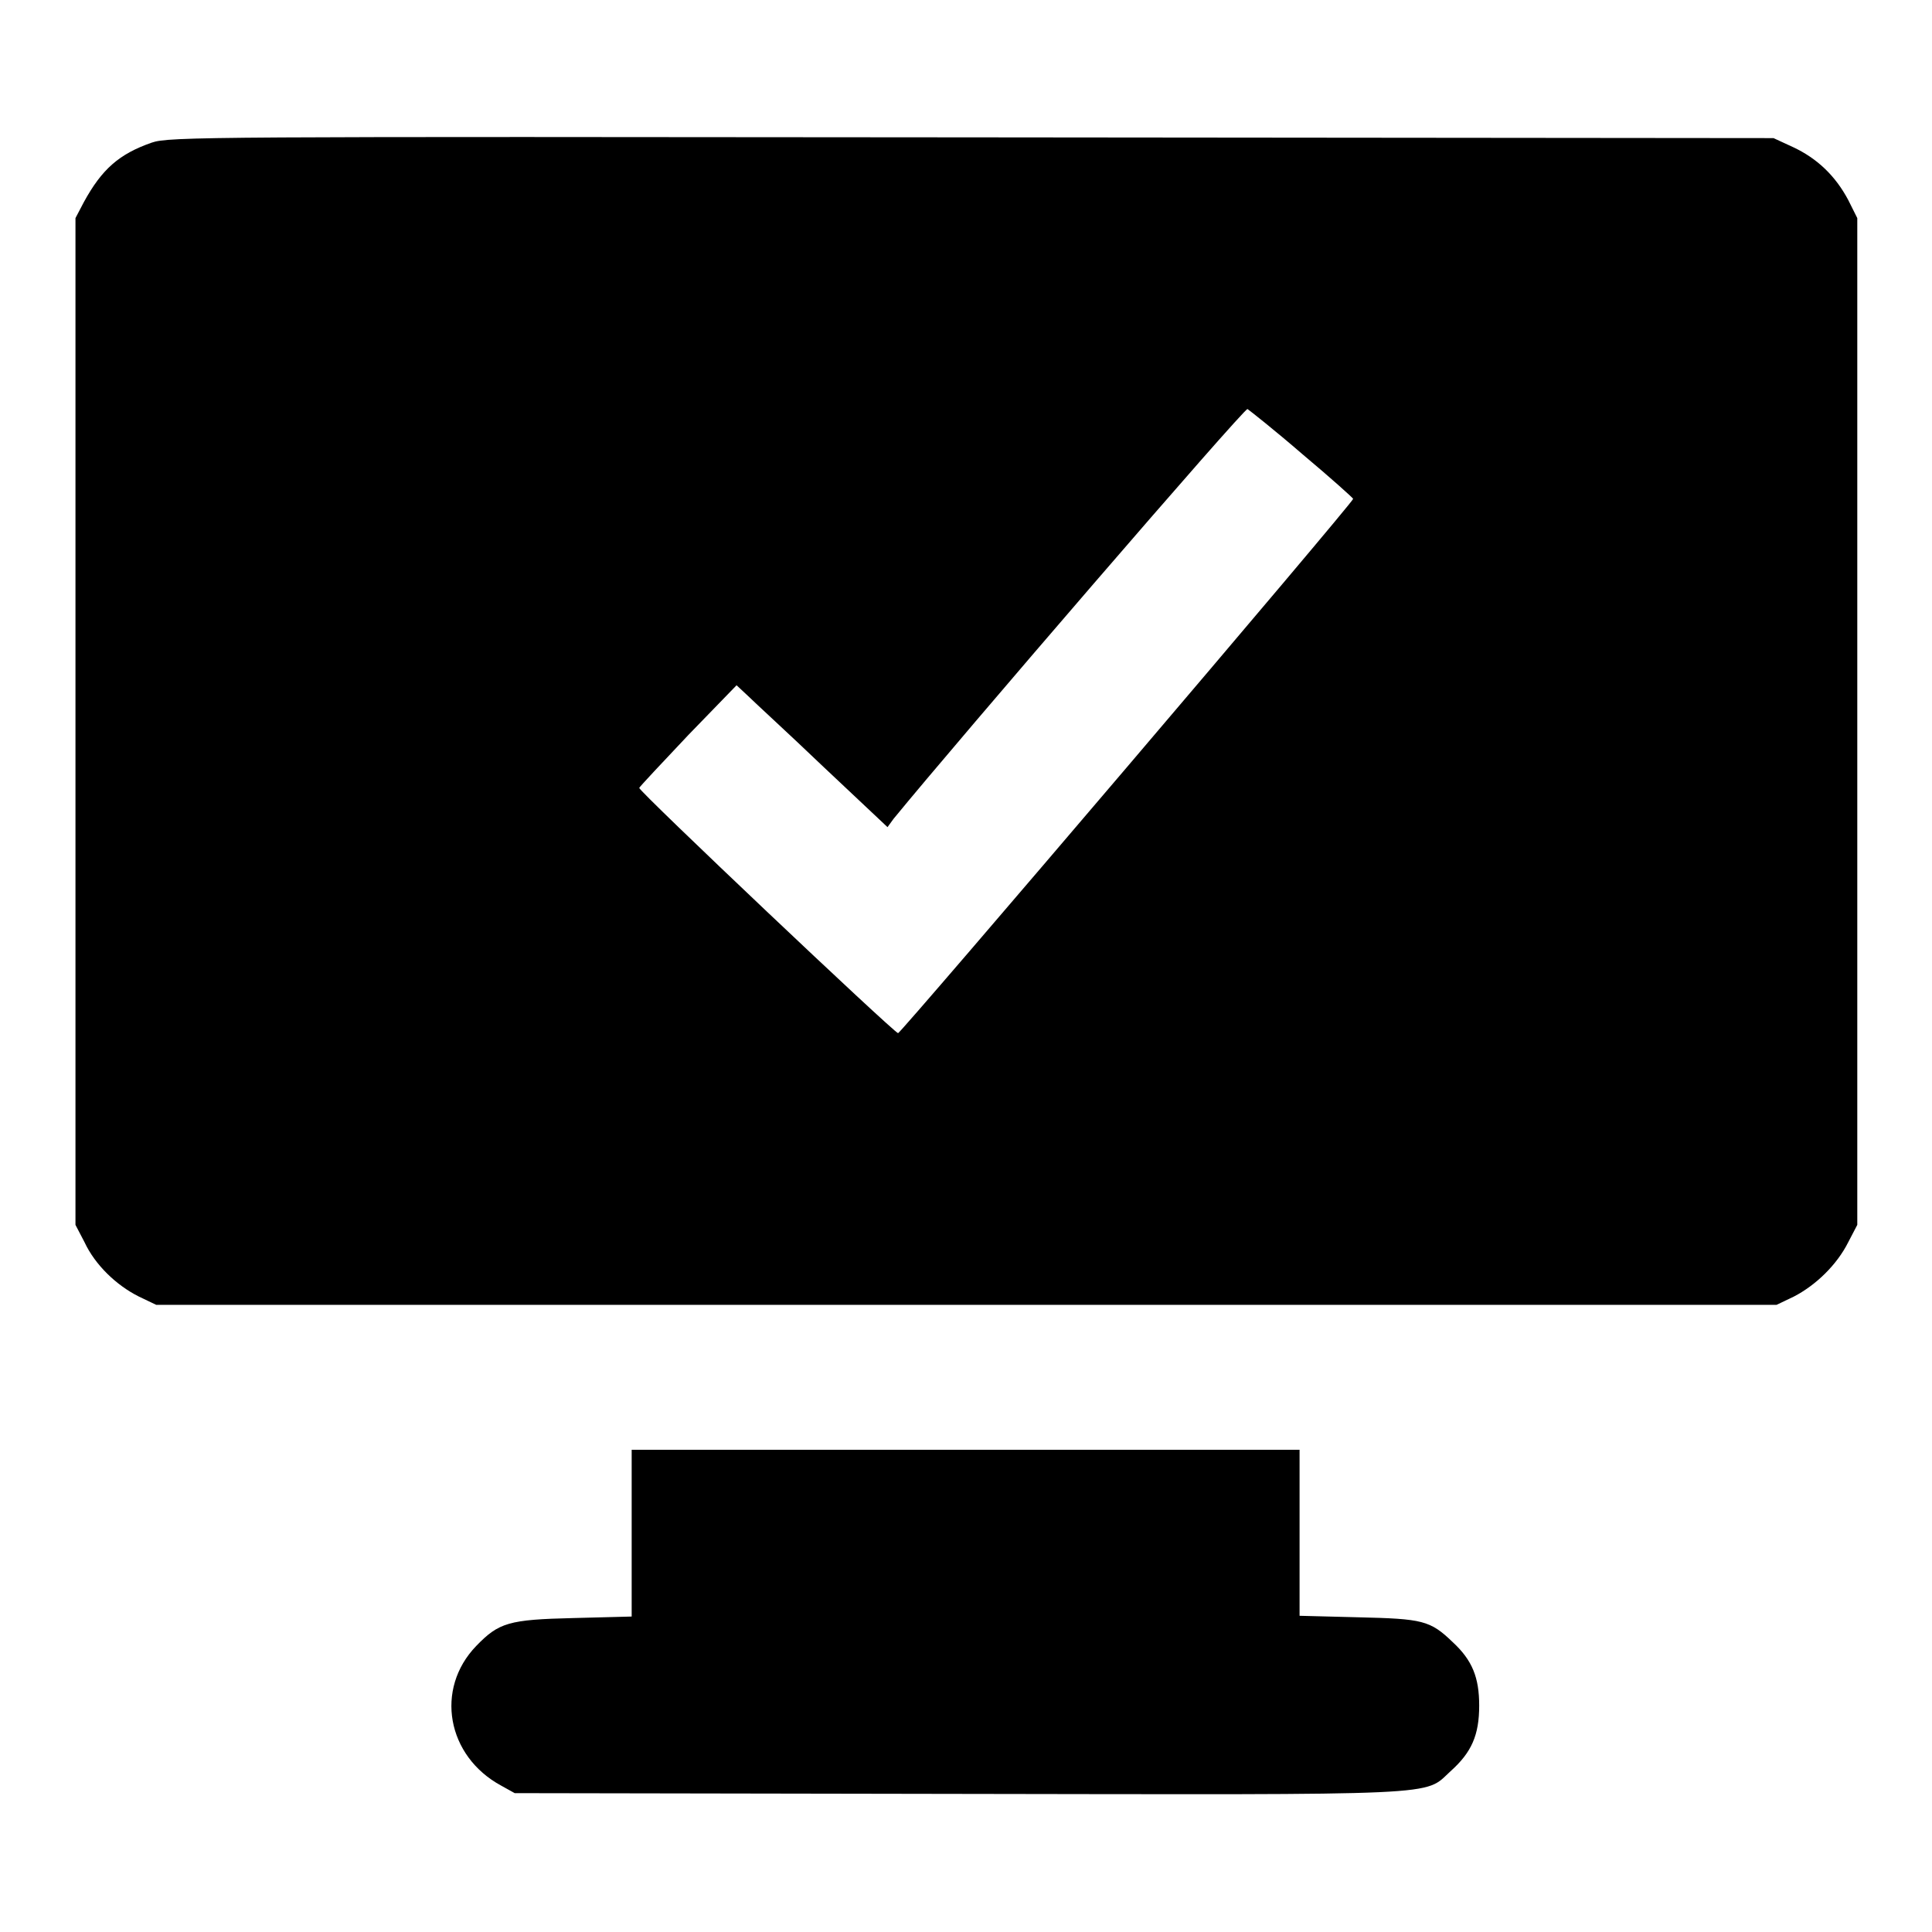
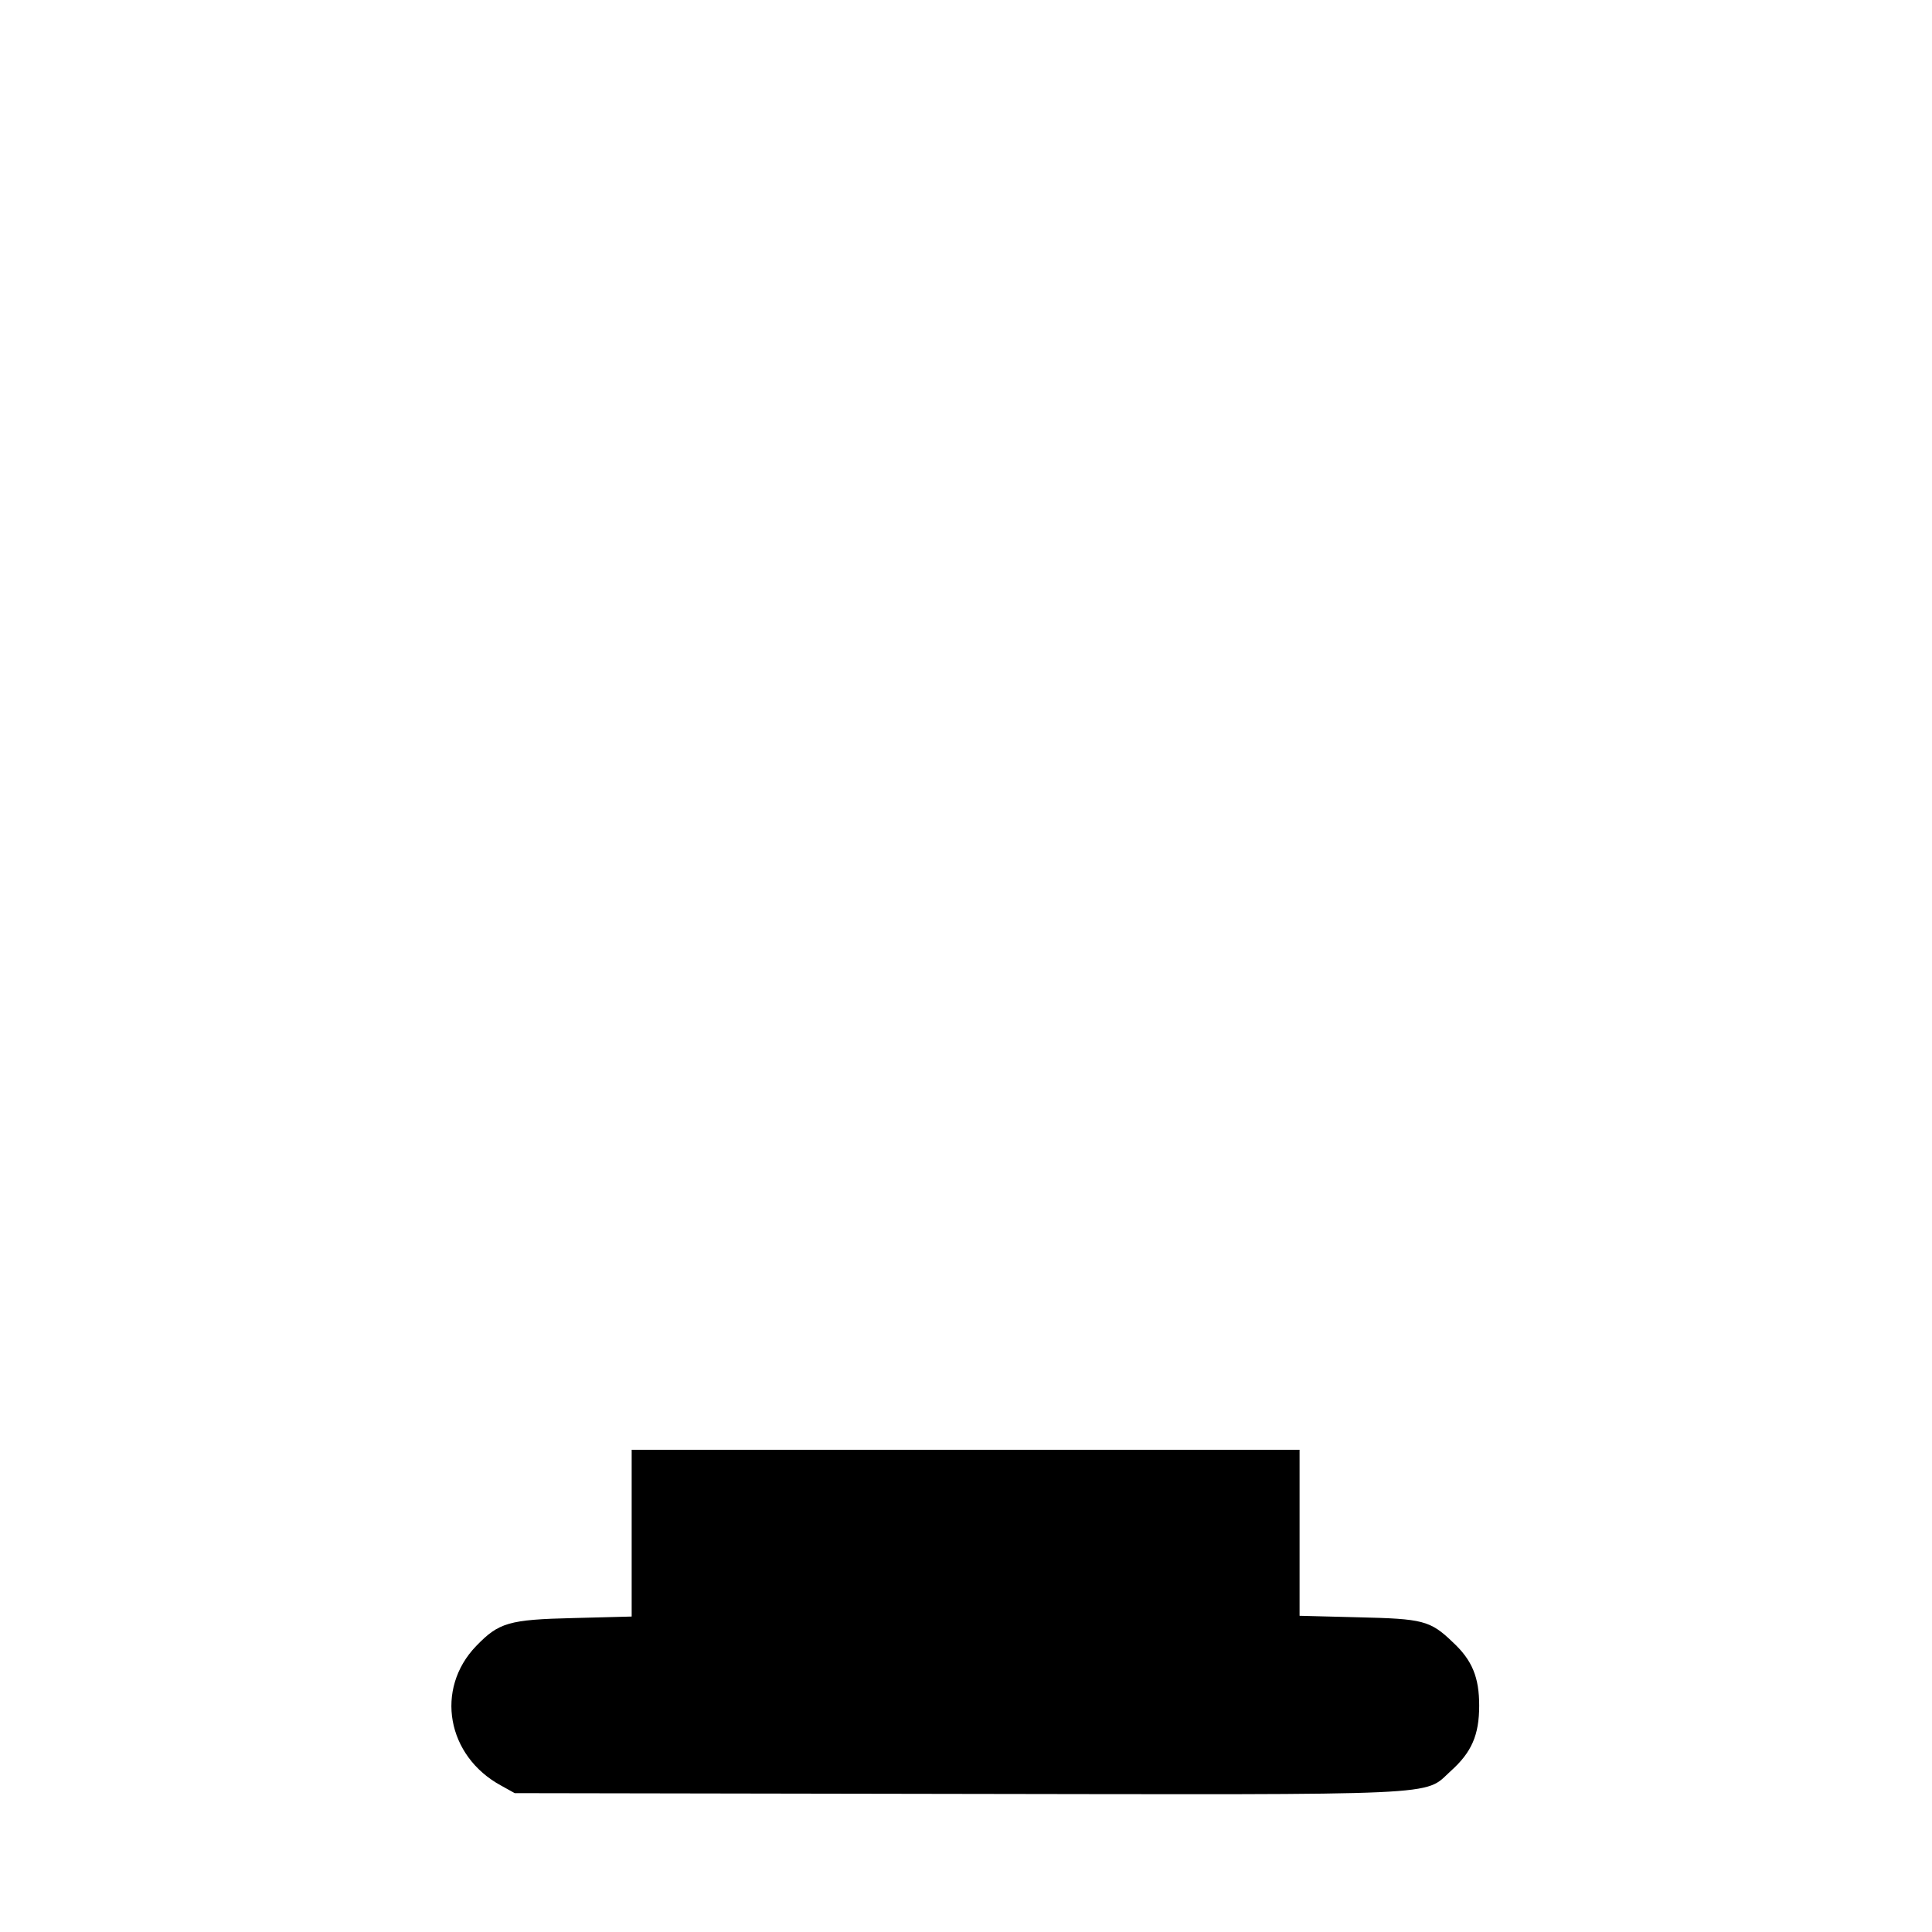
<svg xmlns="http://www.w3.org/2000/svg" version="1.1" x="0px" y="0px" viewBox="0 0 256 256" enable-background="new 0 0 256 256" xml:space="preserve">
  <g>
    <g>
      <g>
-         <path fill="#000000" d="M20.1,18.9c-4.3,1.5-6.6,3.5-9,7.9L10,28.9v66.7v66.7l1.2,2.3c1.4,3,4.2,5.7,7.2,7.2l2.3,1.1H128h107.4l2.3-1.1c2.9-1.5,5.7-4.2,7.2-7.2l1.2-2.3V95.6V28.9l-1.2-2.4c-1.7-3.2-4.1-5.5-7.3-7l-2.6-1.2l-106.2-0.1C27.4,18.1,22.4,18.1,20.1,18.9z M172.6,60.2c3.7,3.1,6.7,5.8,6.7,5.9c0,0.5-60,70.9-60.3,70.8c-0.6-0.1-34.4-32.1-34.3-32.5c0.1-0.2,3-3.3,6.5-7l6.4-6.6l1.5,1.4c0.8,0.8,5.4,5,10,9.4l8.5,8l0.8-1.1c8.5-10.4,46.5-54.5,46.9-54.3C165.6,54.4,168.9,57,172.6,60.2z" />
        <path fill="#000000" d="M83.7,203.2v11l-7.7,0.2c-8.6,0.2-9.9,0.6-12.9,3.7c-5.5,5.7-3.9,14.6,3.3,18.5l1.8,1l58.6,0.1c65.4,0.1,61.8,0.3,65.4-3c2.8-2.5,3.8-4.8,3.8-8.7c0-3.7-0.9-6-3.5-8.4c-3-2.9-4-3.1-12.5-3.3l-7.8-0.2v-11v-11H128H83.7V203.2z" />
      </g>
    </g>
  </g>
</svg>